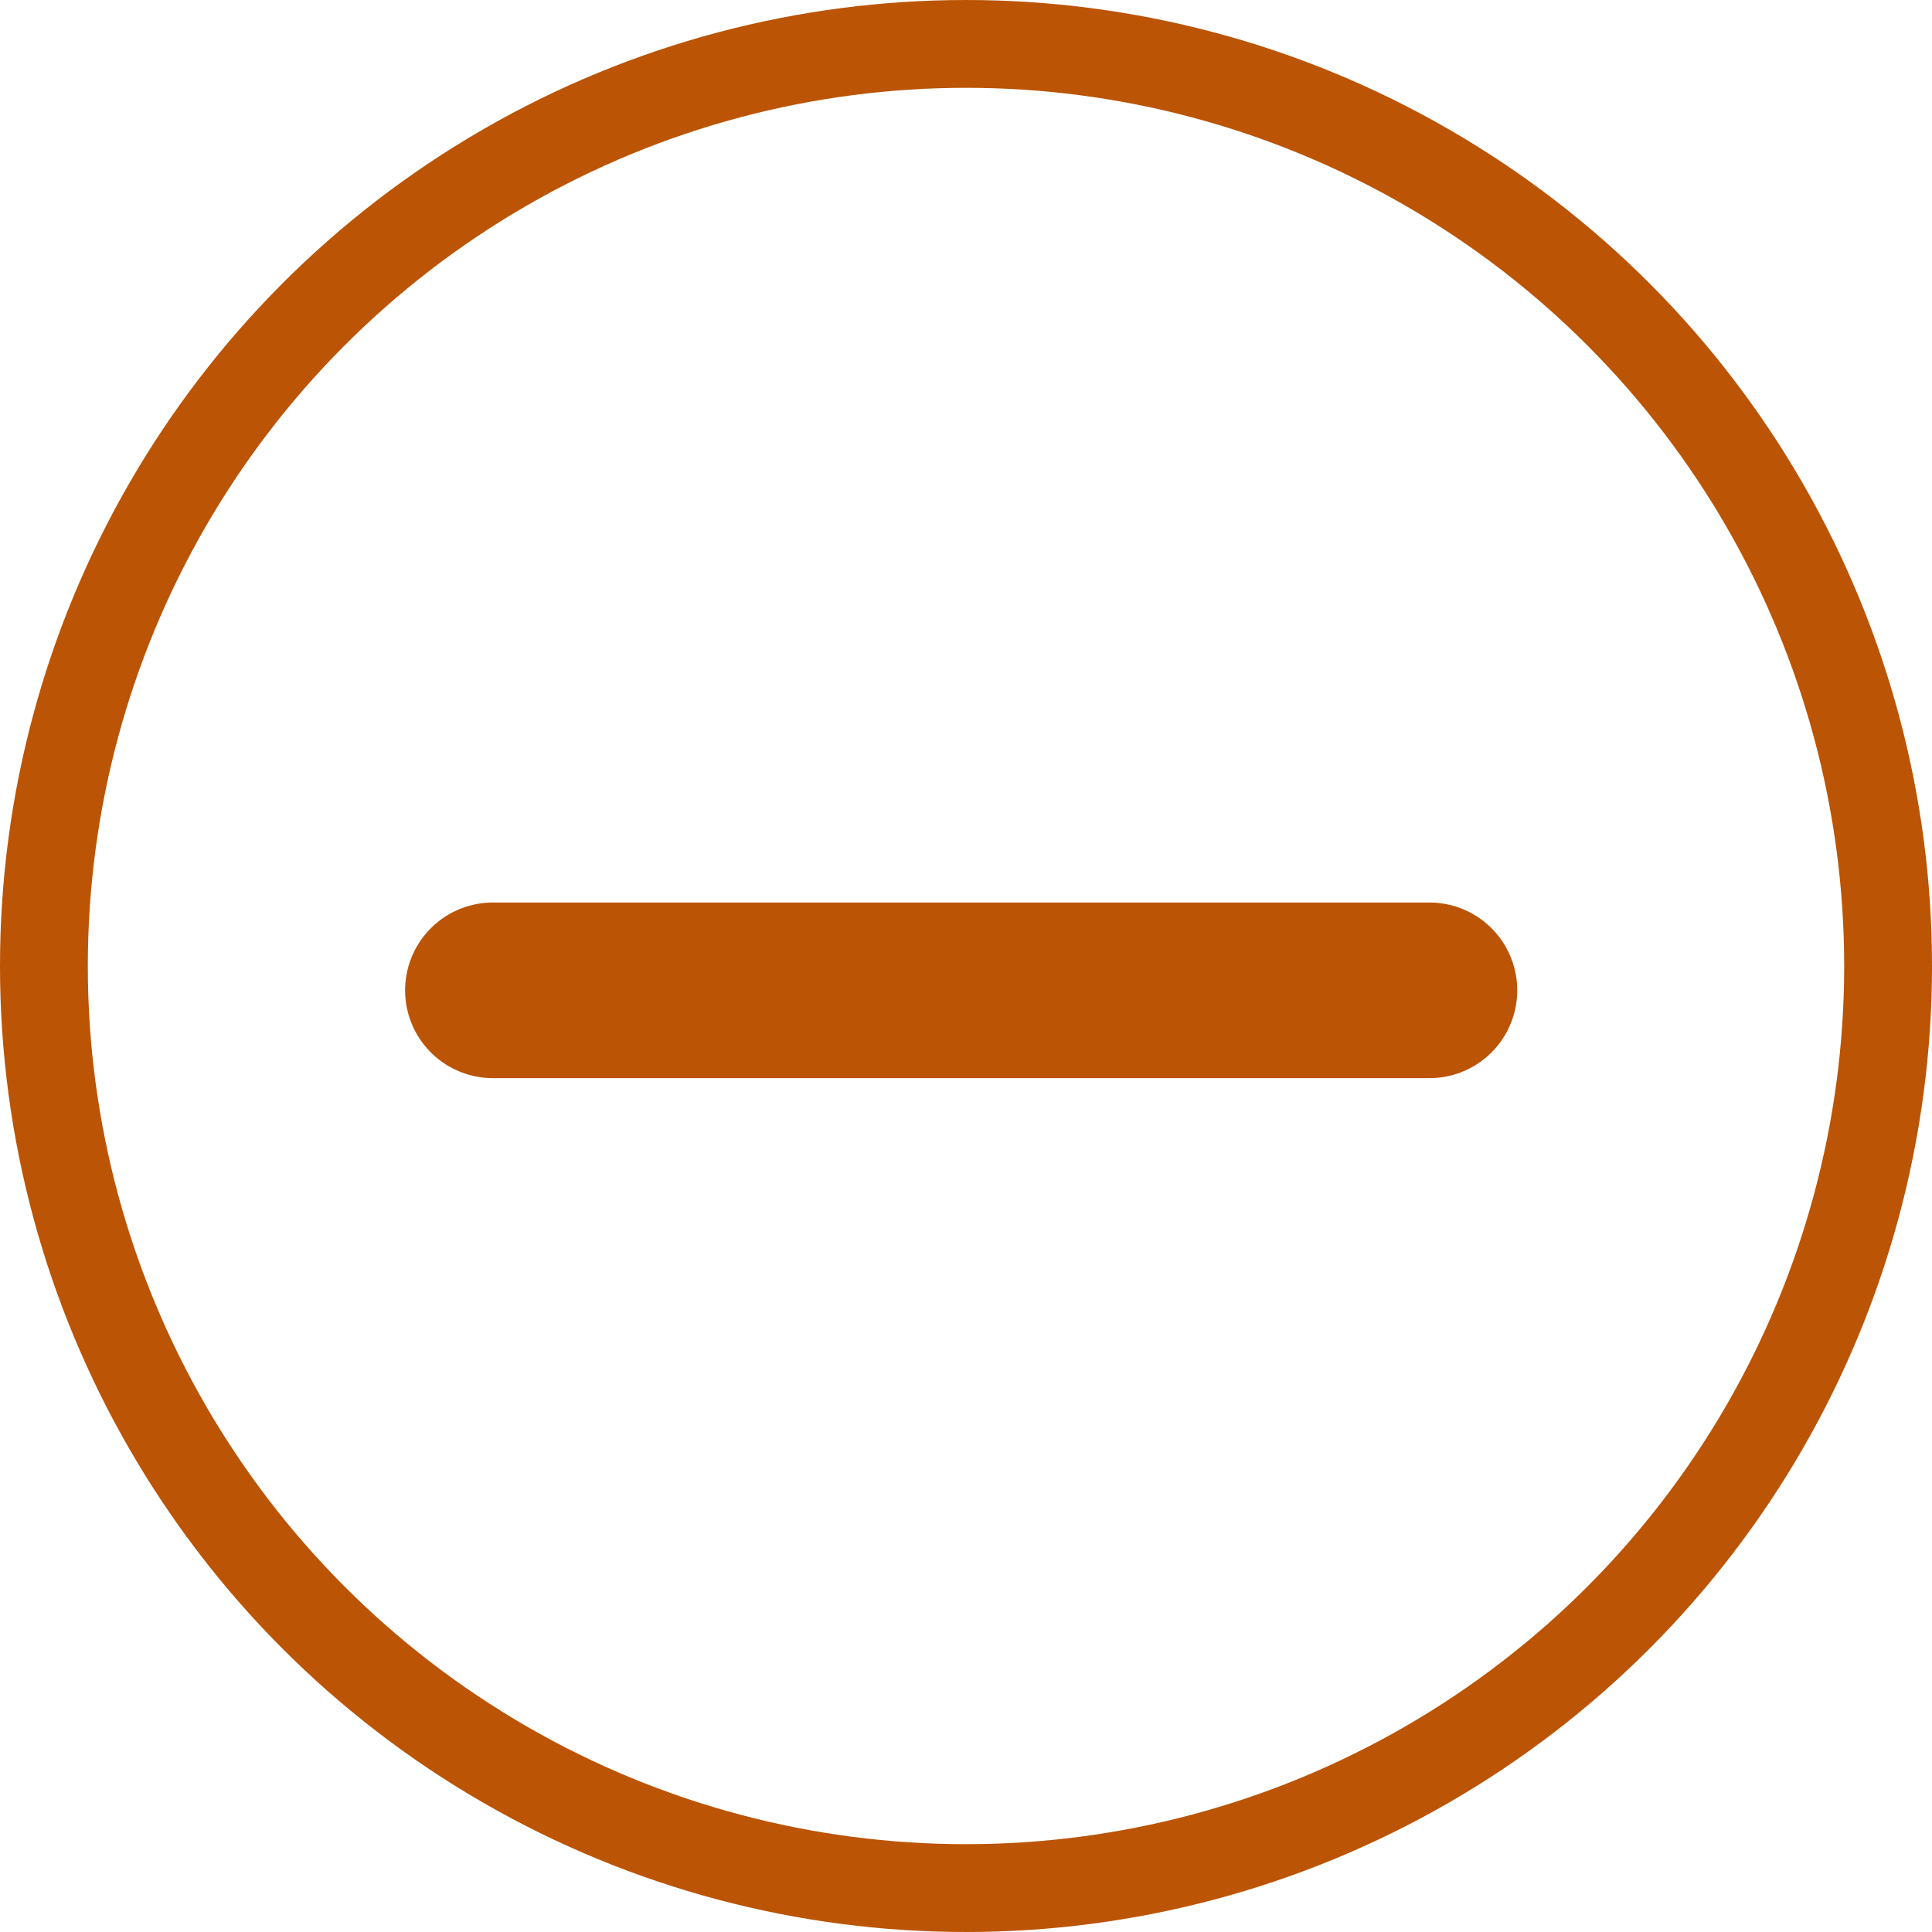
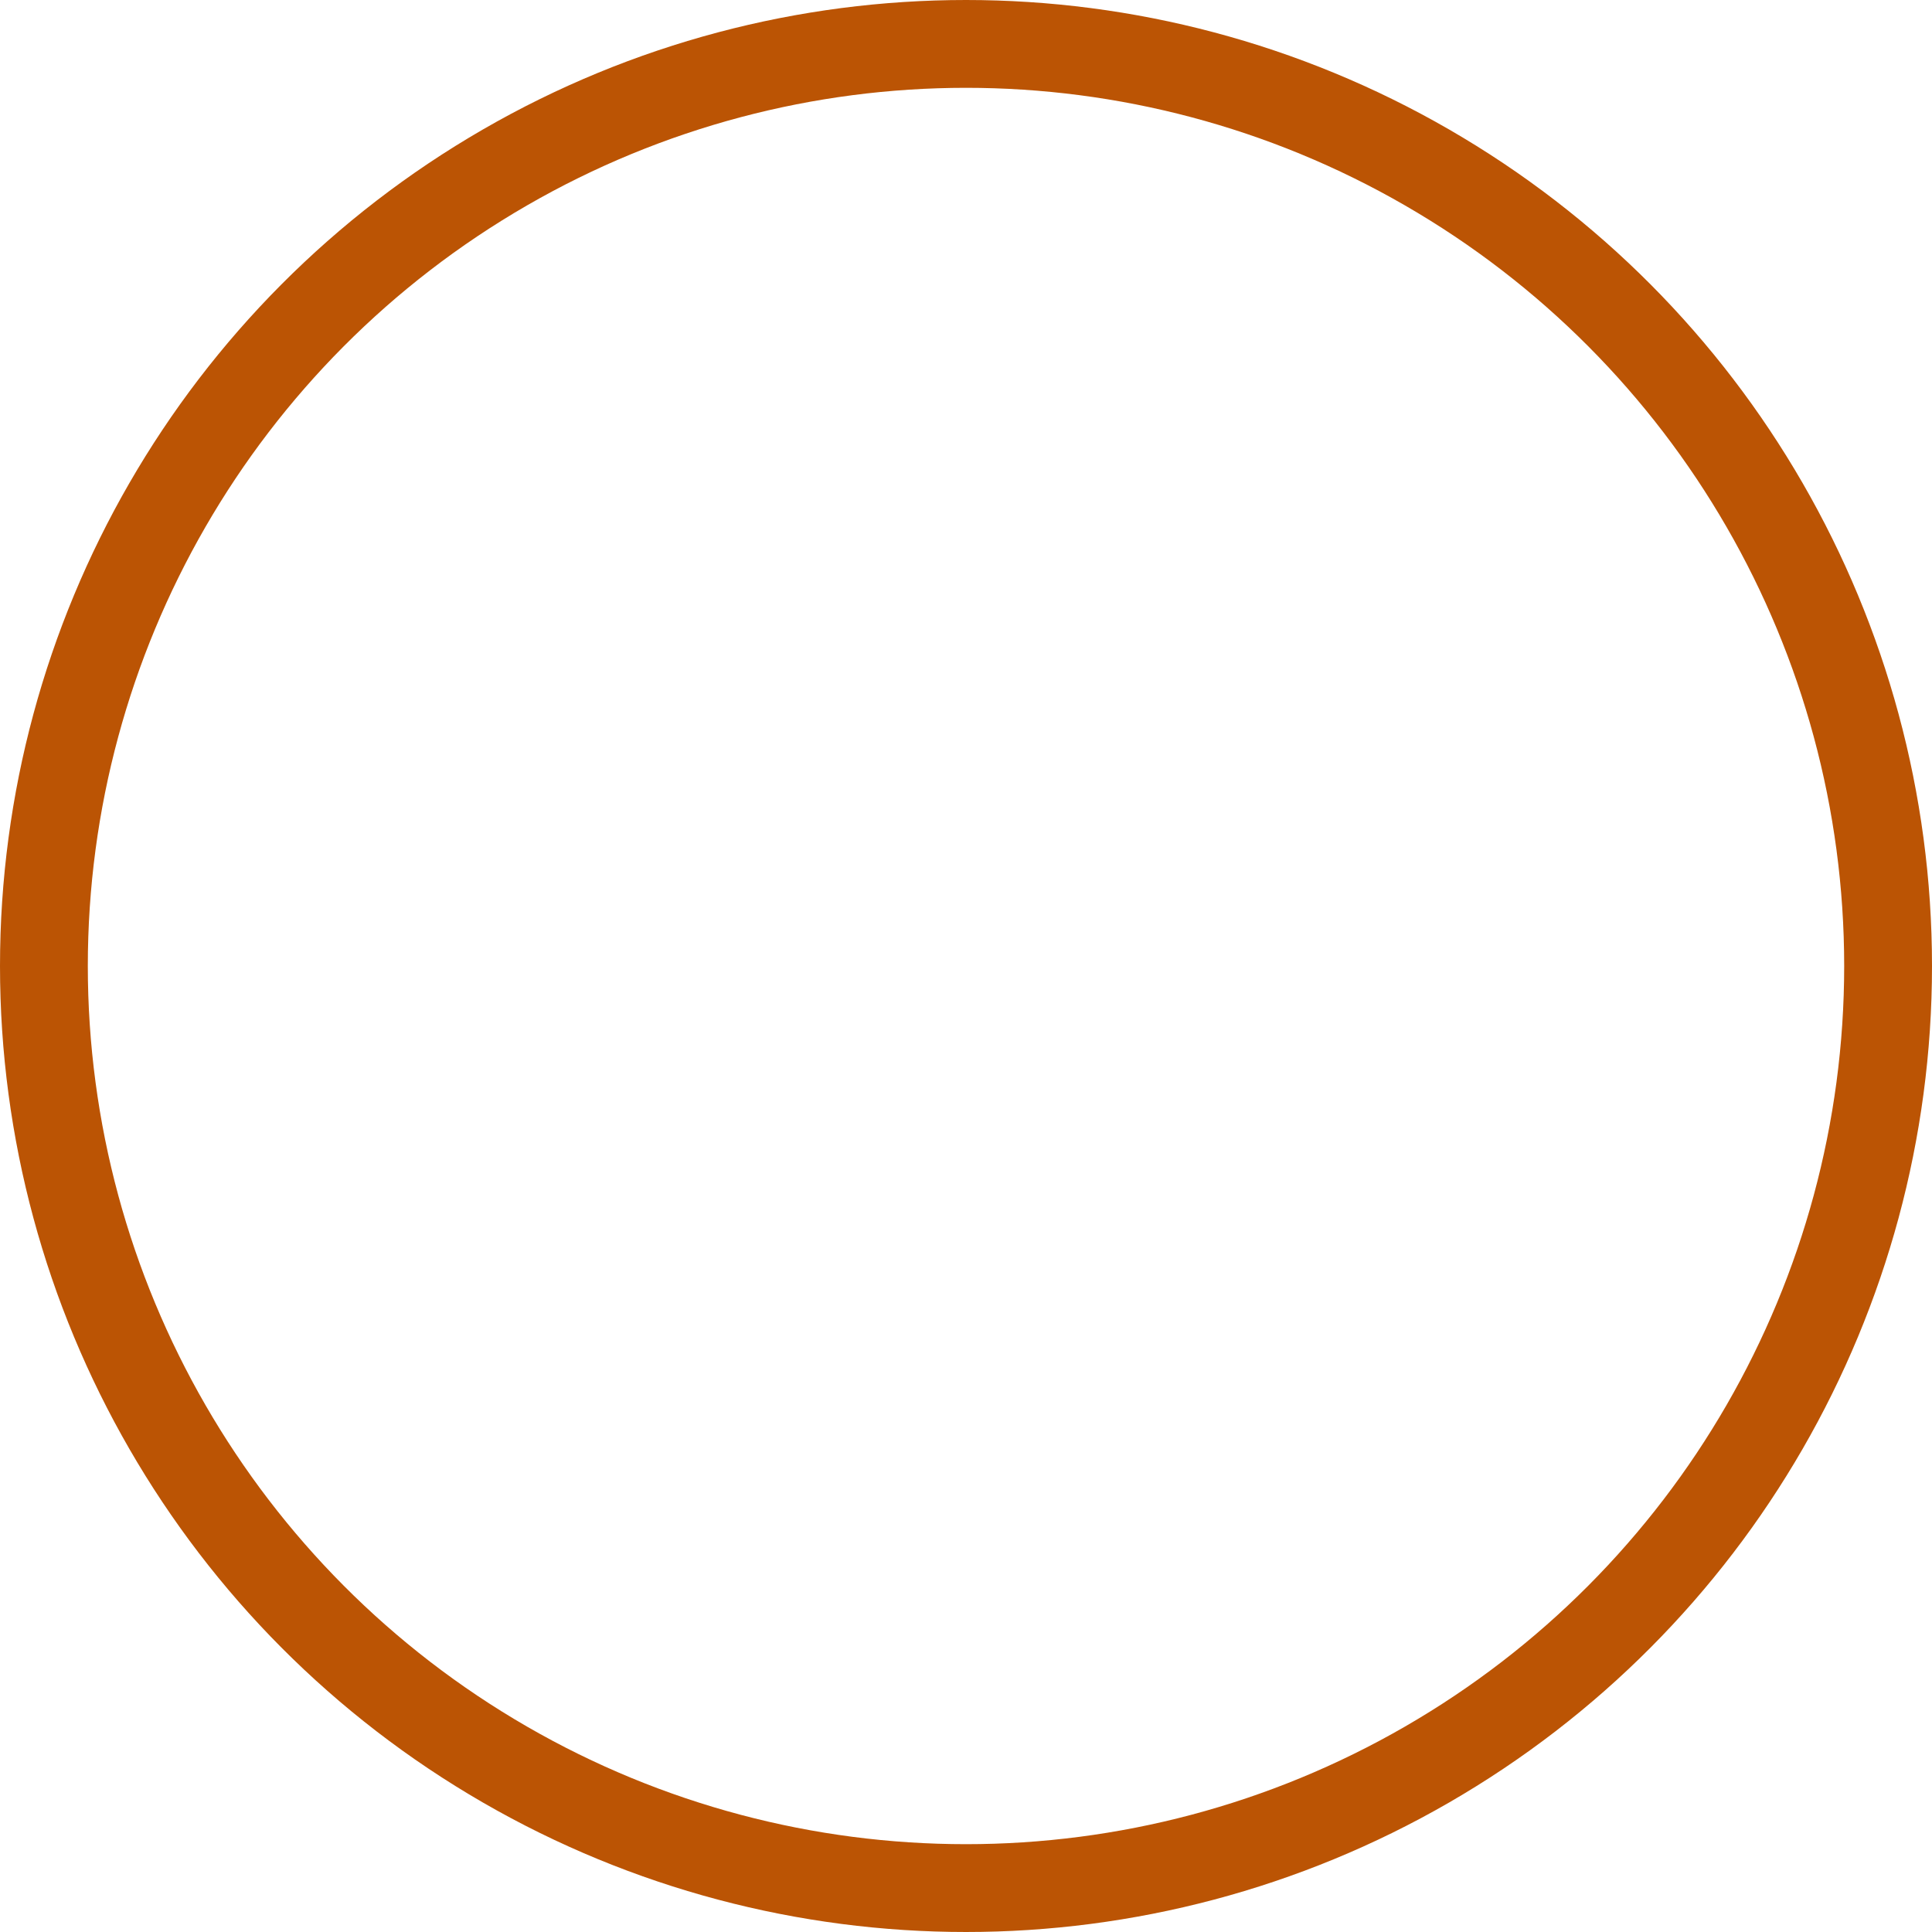
<svg xmlns="http://www.w3.org/2000/svg" width="22" height="22" viewBox="0 0 22 22" fill="none">
  <circle cx="11" cy="11" r="10.5" stroke="#BB5404" />
-   <path d="M16.277 11.277L5.613 11.277" stroke="#BB5404" stroke-width="2" stroke-linecap="round" />
</svg>